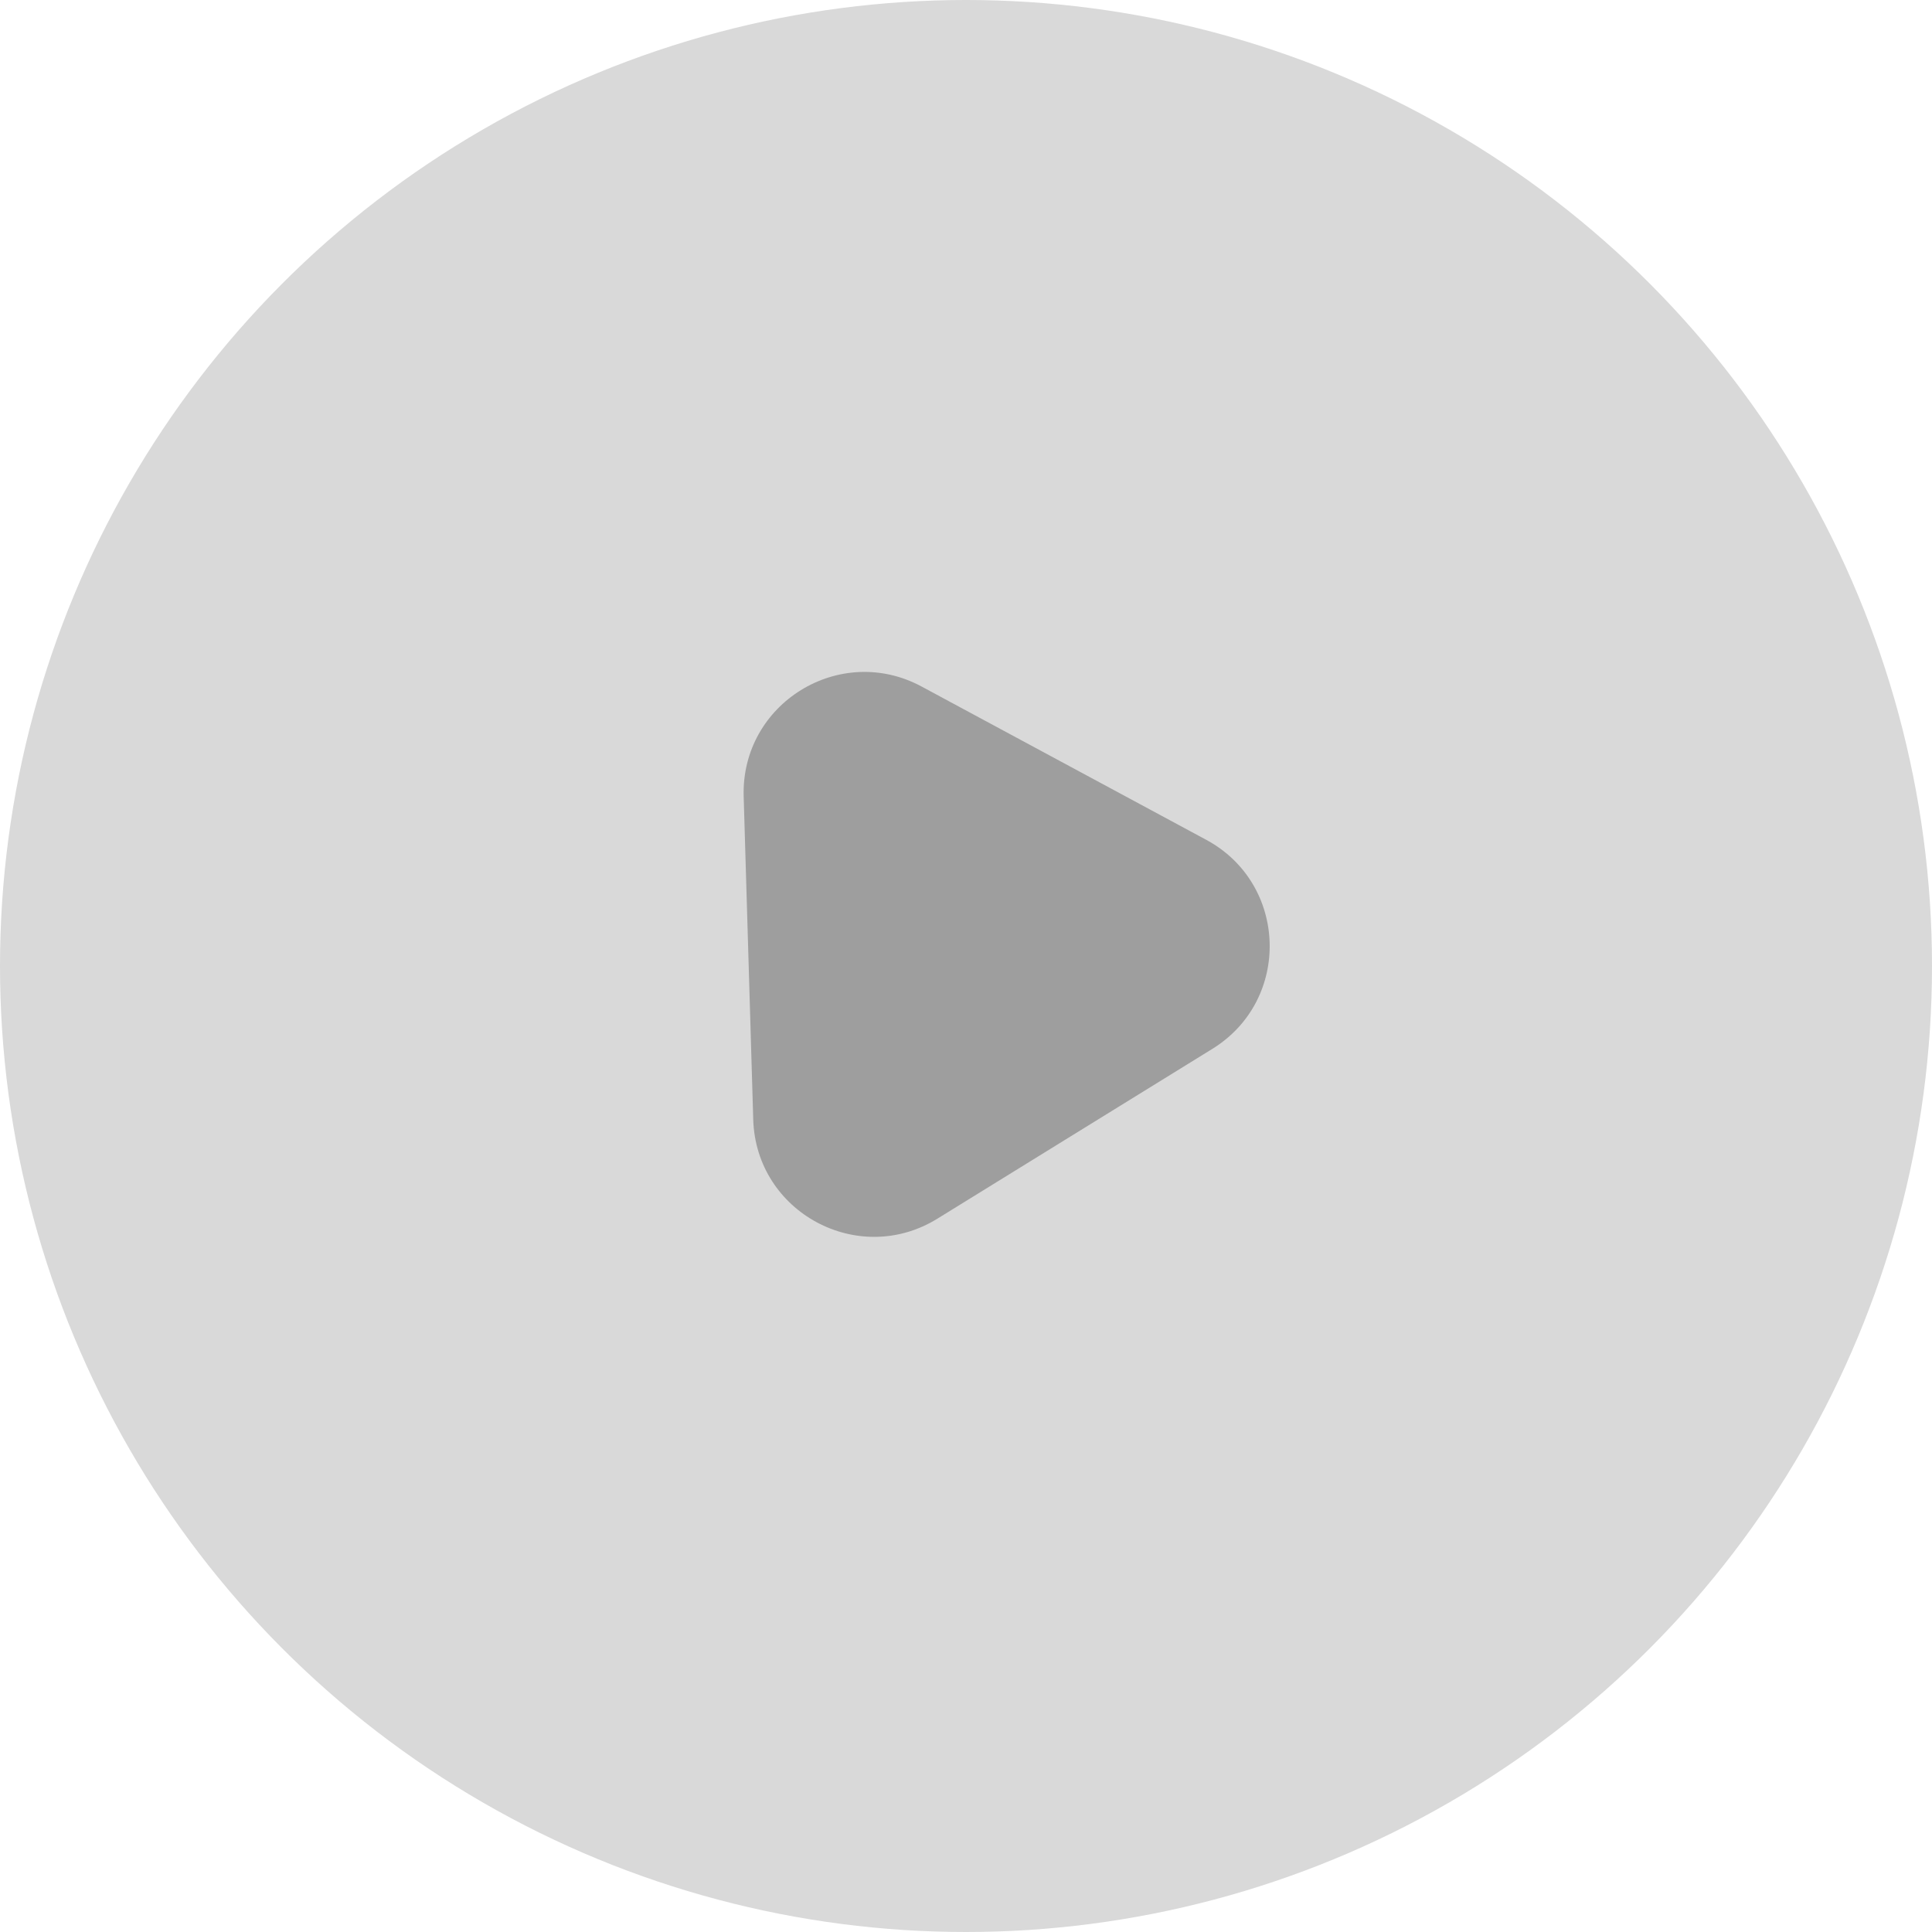
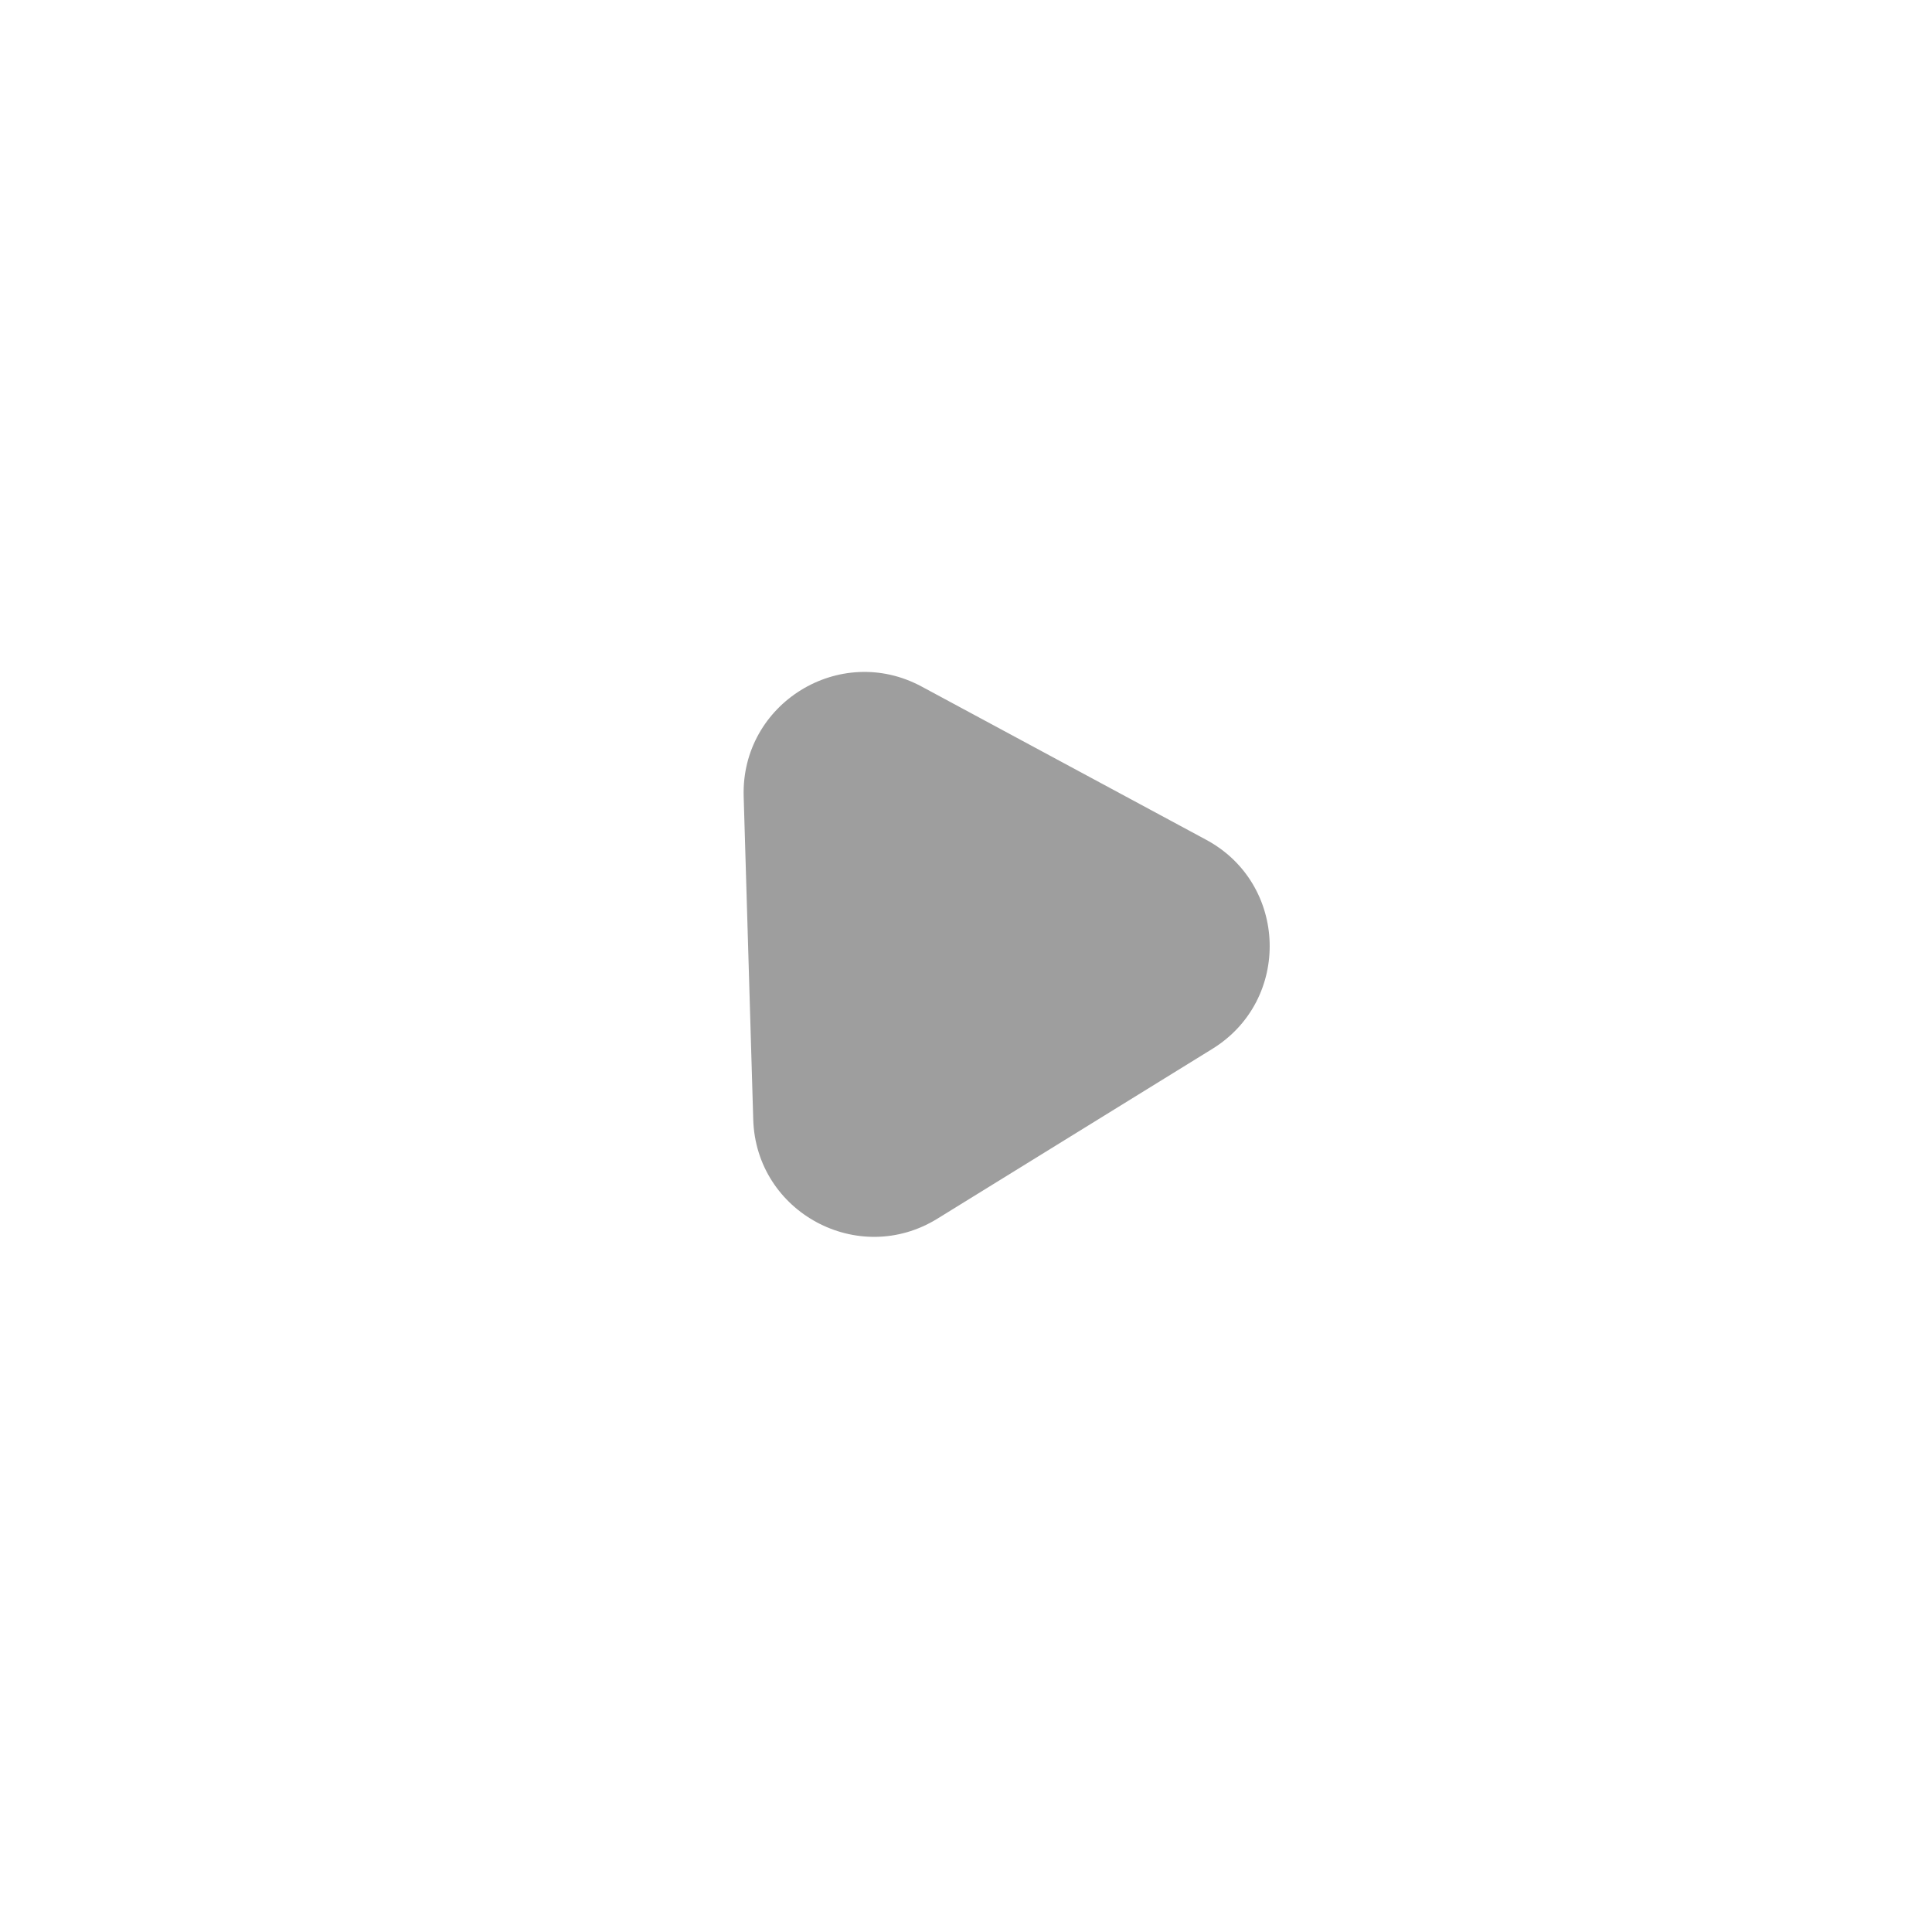
<svg xmlns="http://www.w3.org/2000/svg" width="80" height="80" viewBox="0 0 80 80" fill="none">
-   <circle cx="40" cy="40" r="40" fill="#D9D9D9" />
  <path d="M30.794 32.979C30.68 29.131 34.773 26.603 38.162 28.428L49.946 34.774C53.335 36.599 53.477 41.409 50.202 43.431L38.815 50.463C35.54 52.485 31.304 50.204 31.19 46.357L30.794 32.979Z" fill="#9E9E9E" />
</svg>